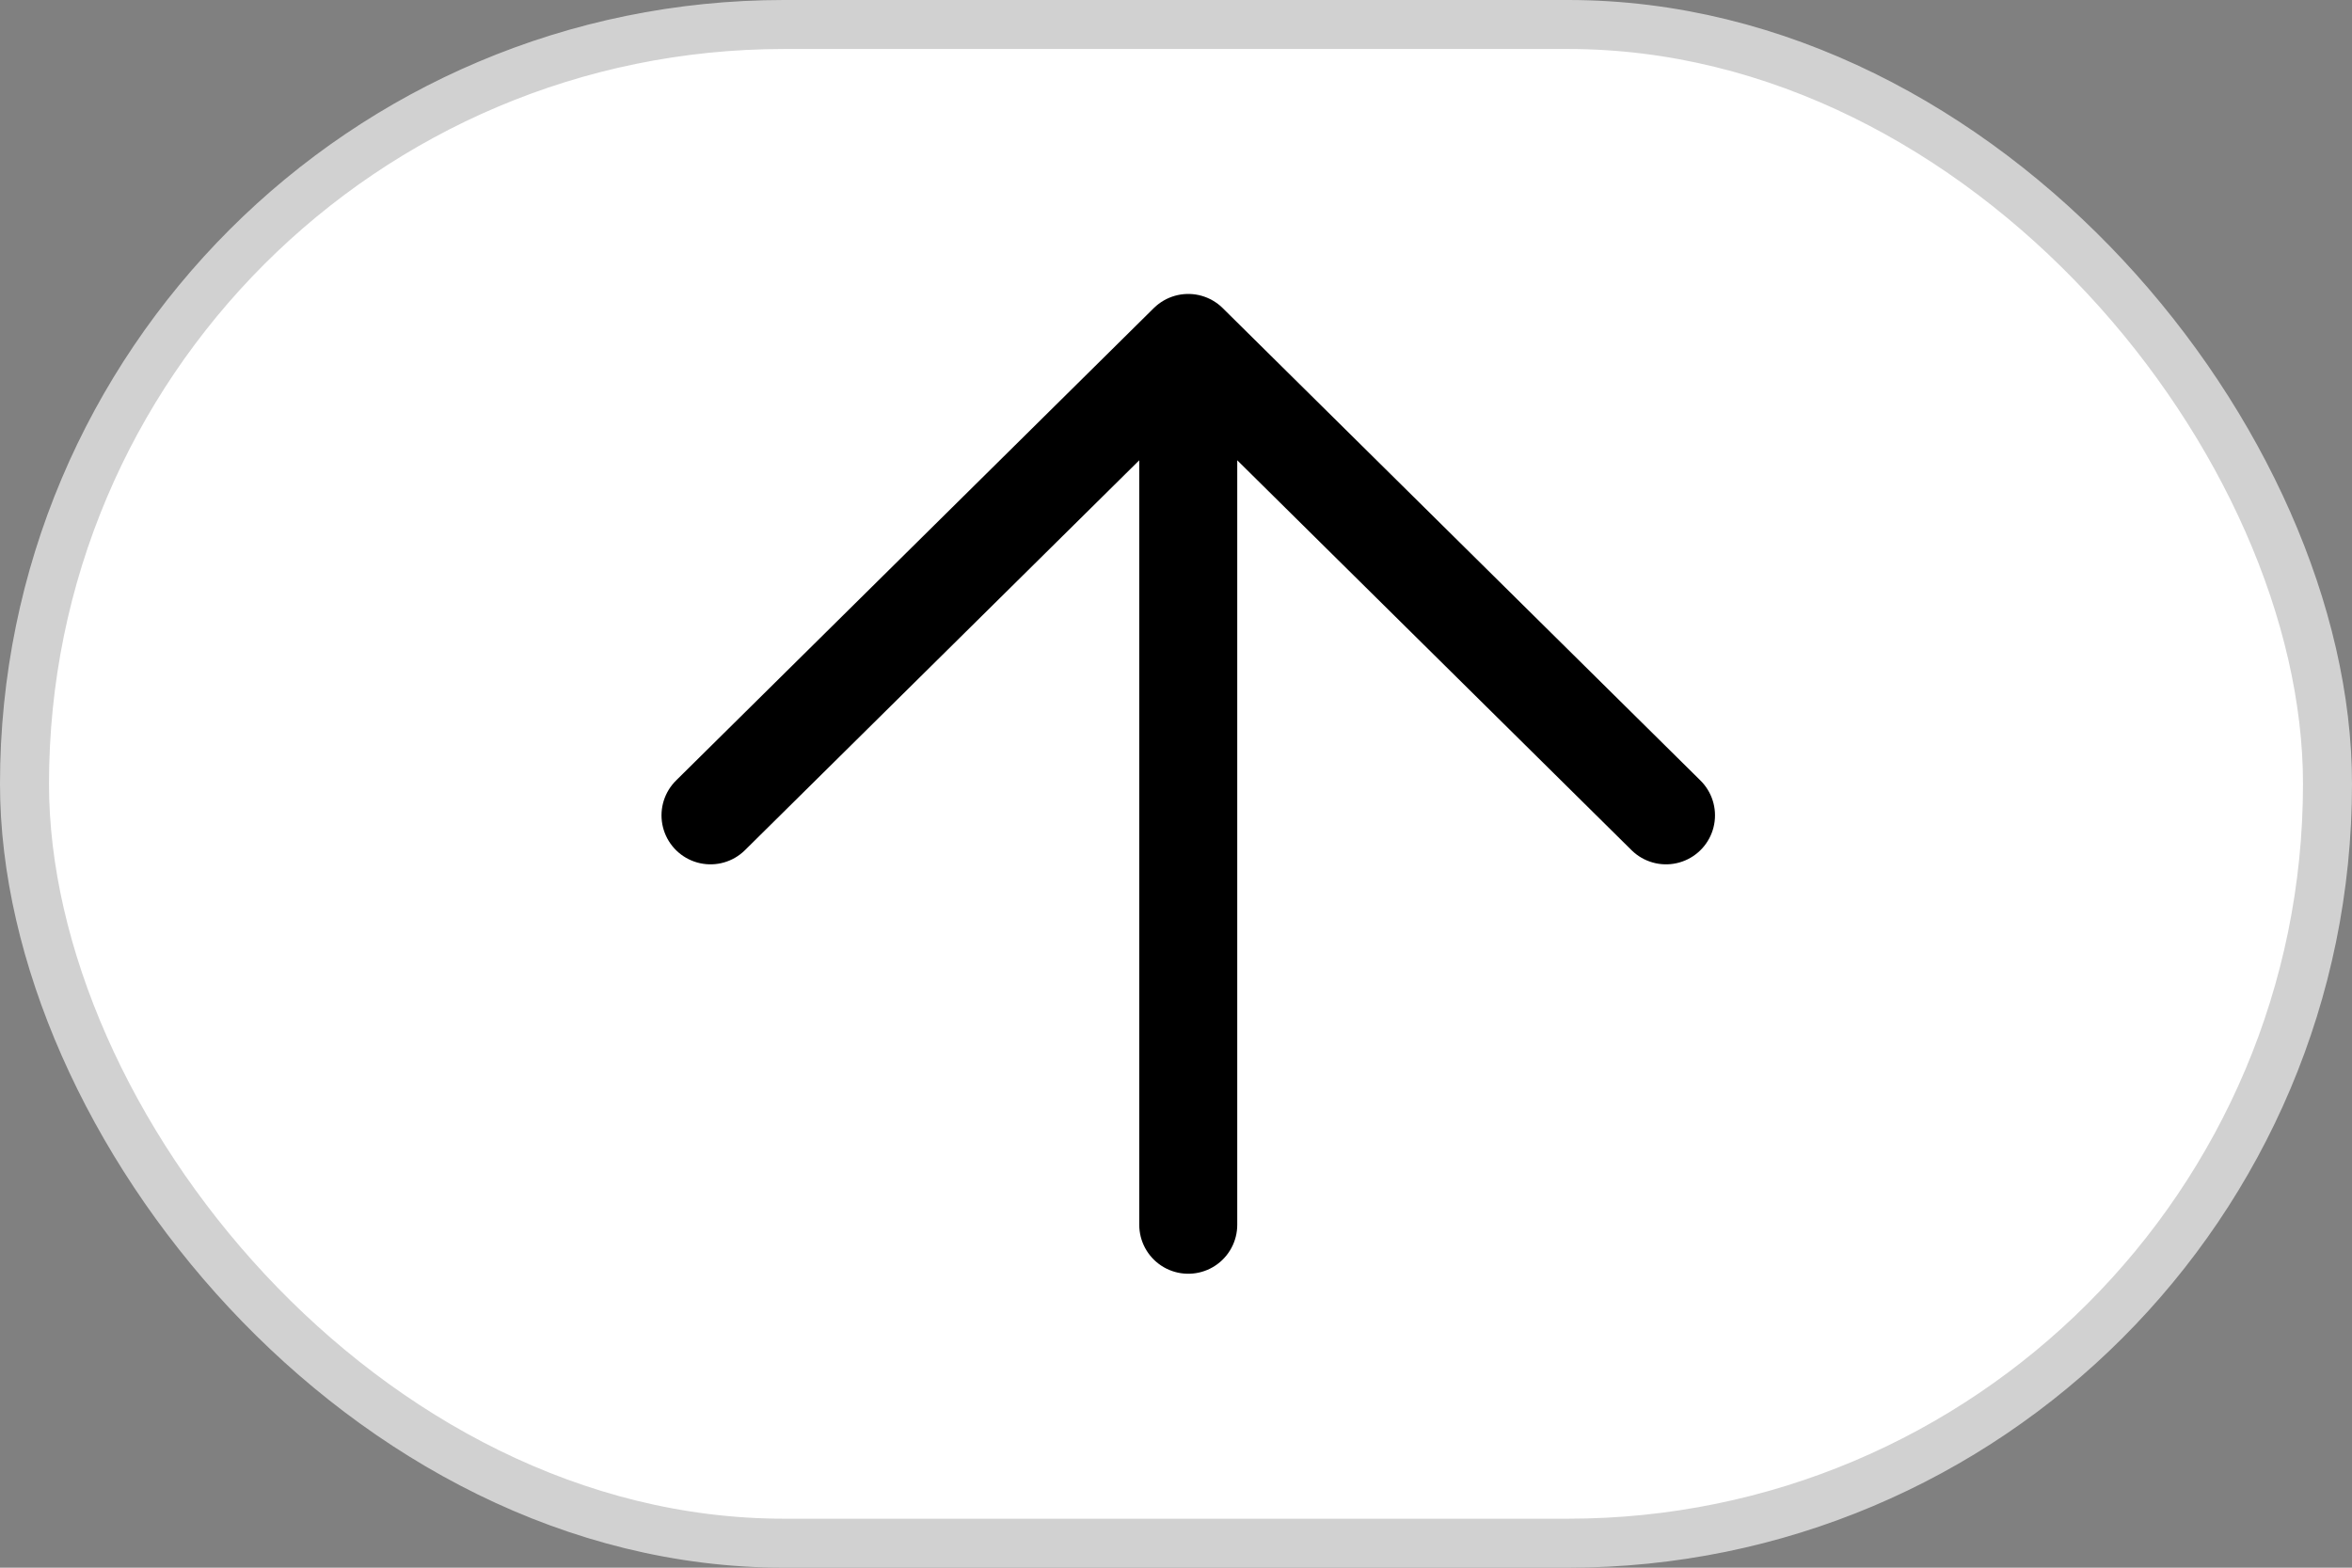
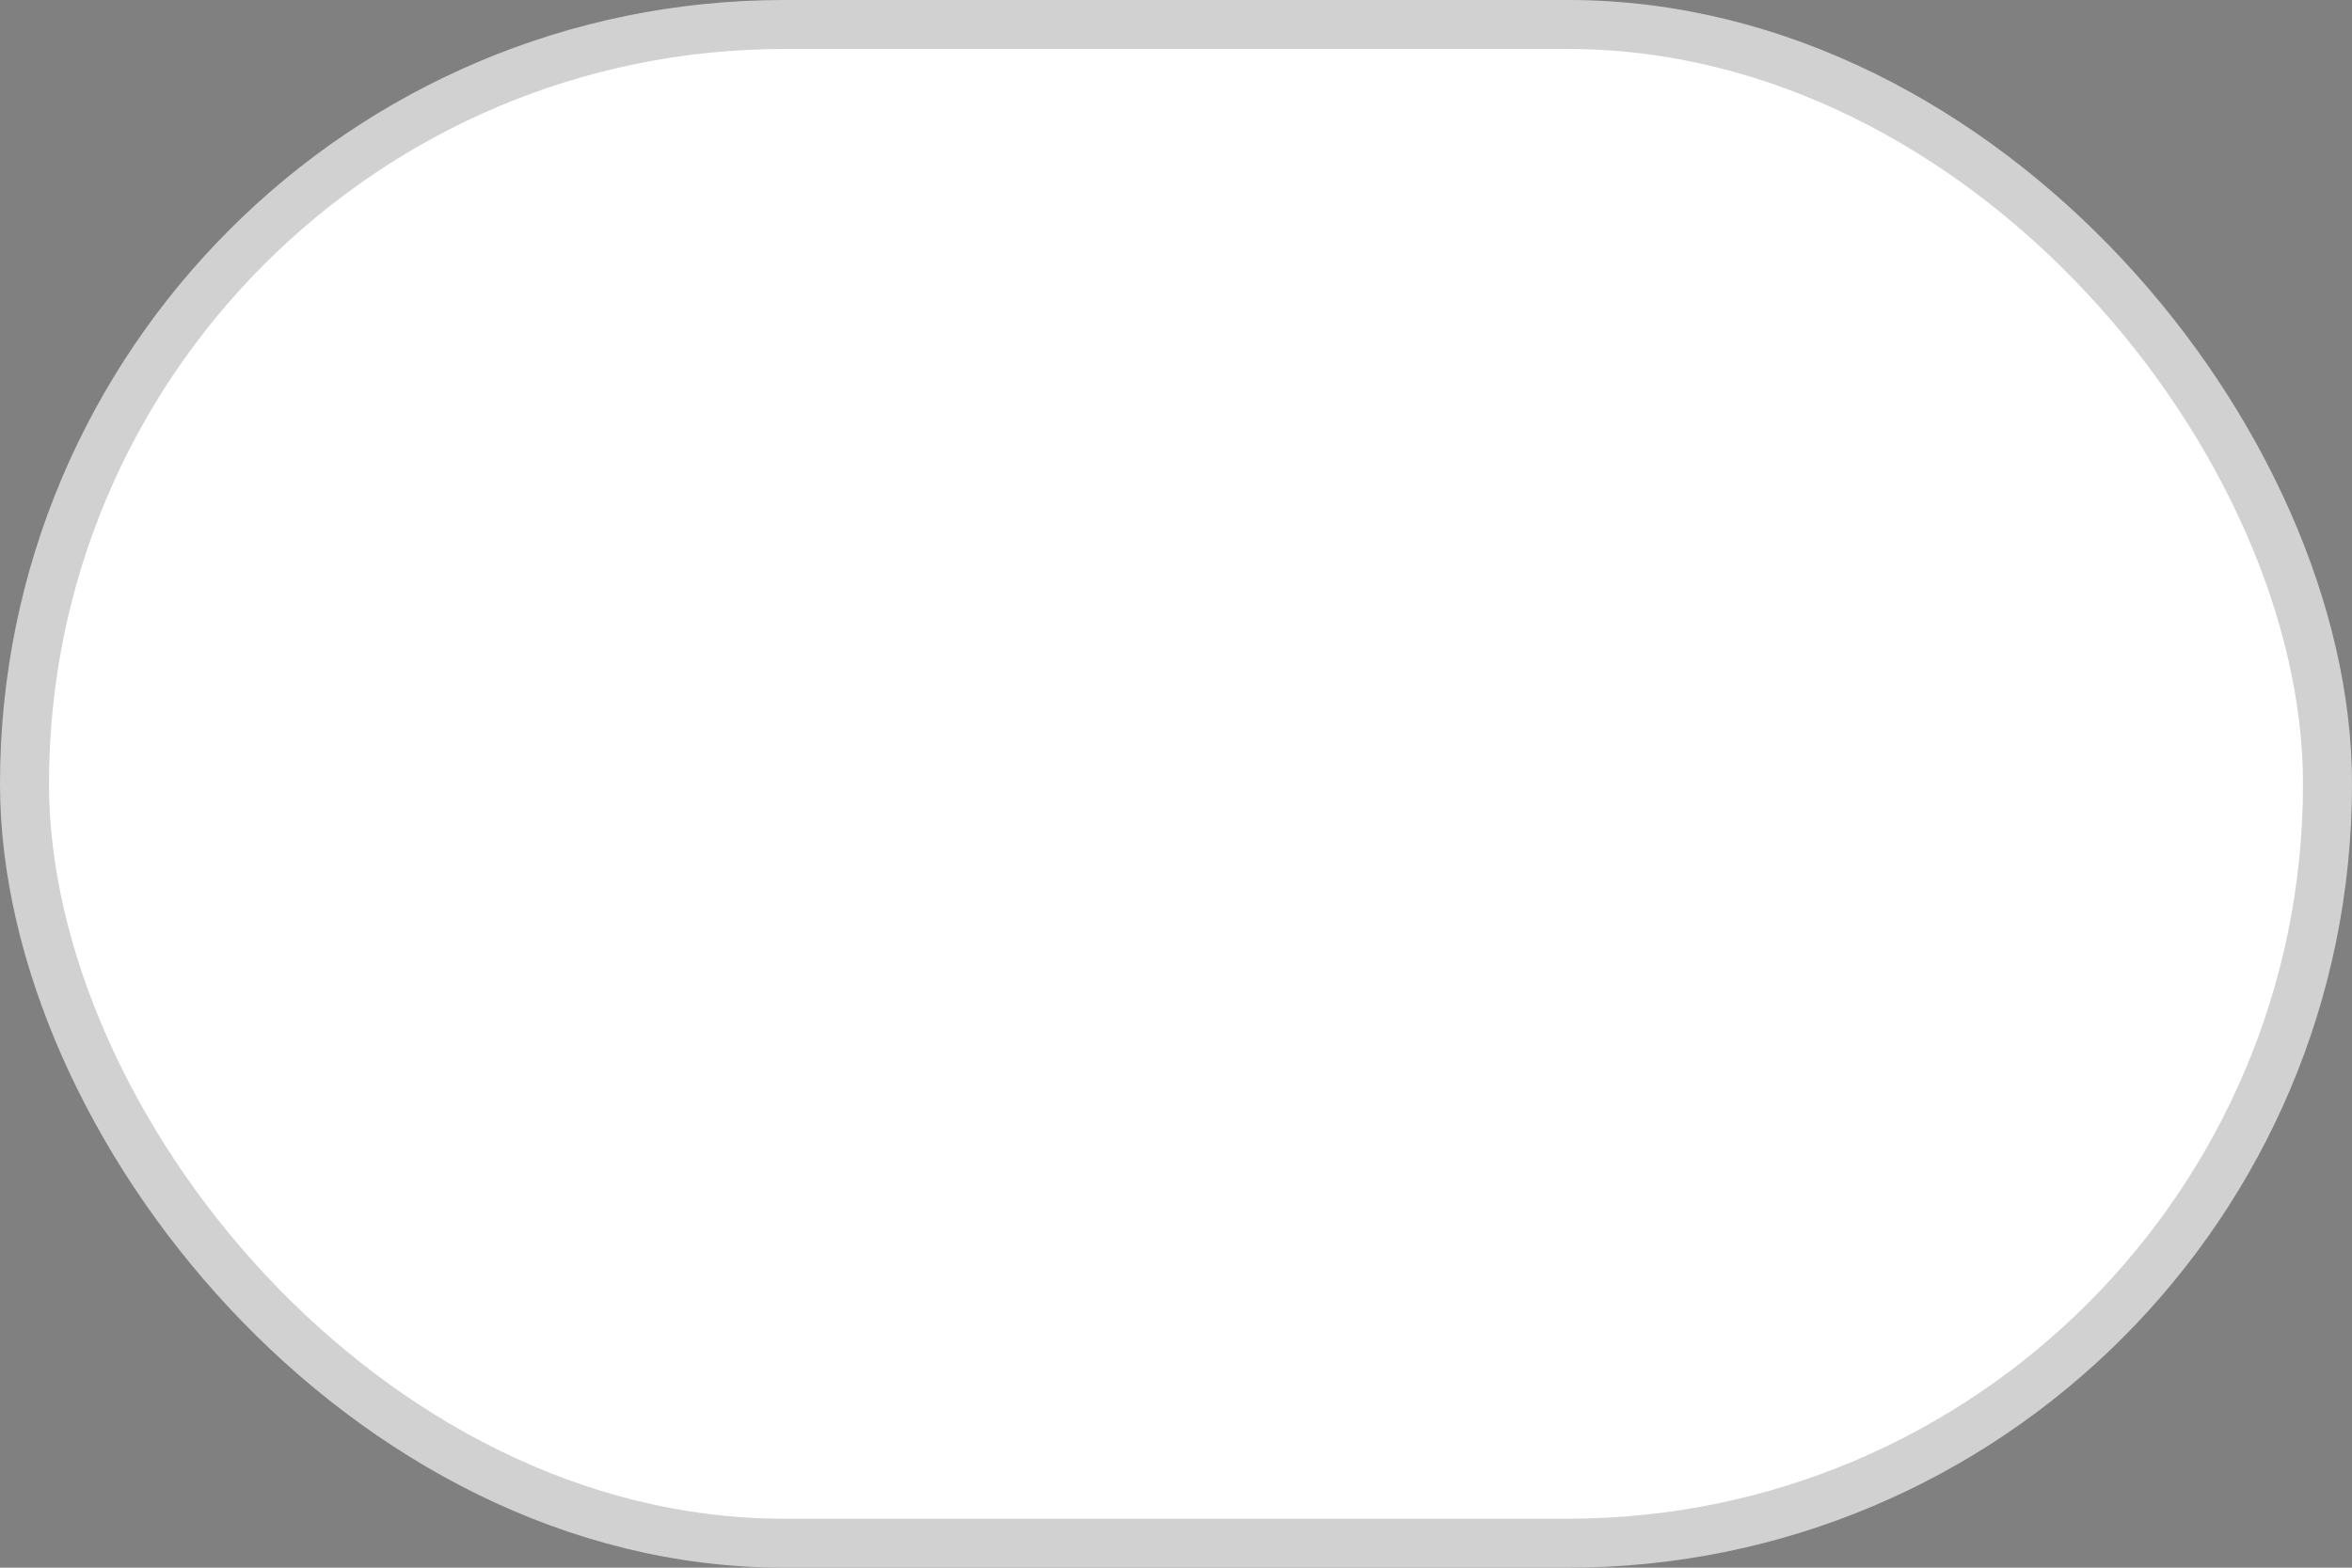
<svg xmlns="http://www.w3.org/2000/svg" width="96" height="64" fill="none">
  <rect width="100%" height="100%" fill="#808080" stroke="none" />
  <rect width="94" height="62" x="1" y="1" fill="#fff" stroke="#D1D1D1" stroke-width="2" rx="31" />
-   <path stroke="#000" stroke-linecap="round" stroke-linejoin="round" stroke-width="4" d="M48.5 50V14m0 0L29 33.286M48.5 14 68 33.286" />
</svg>